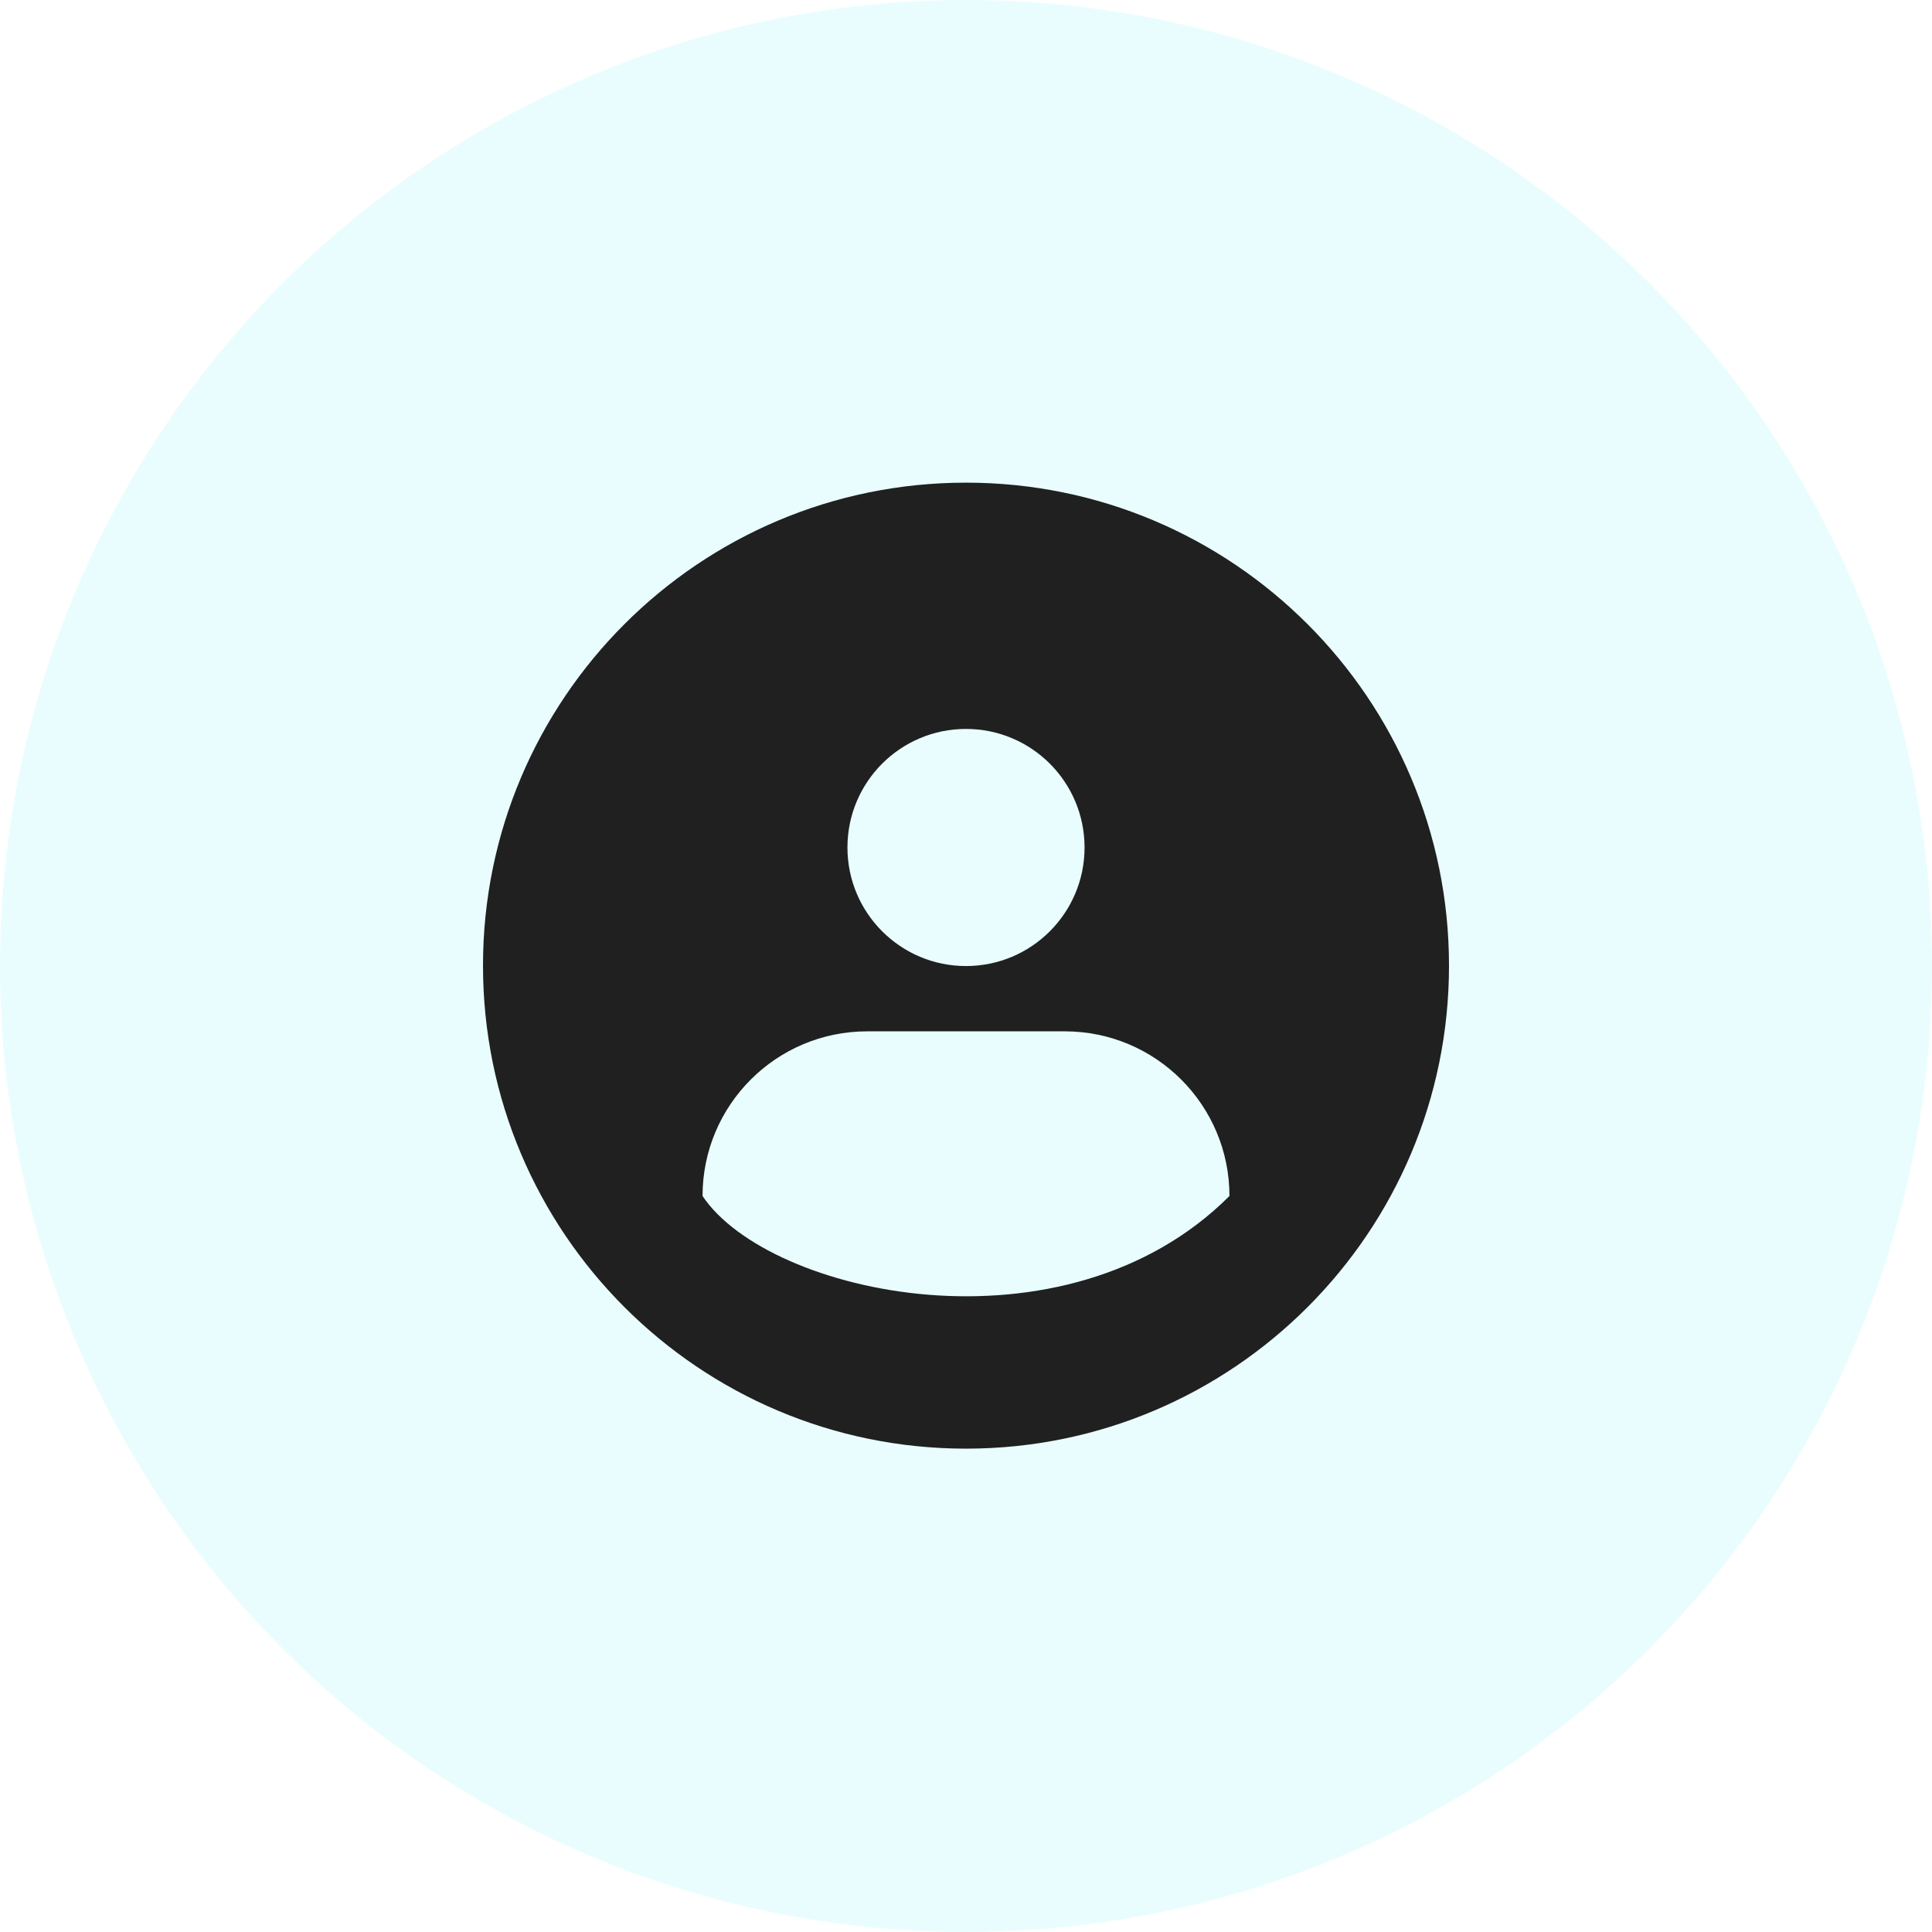
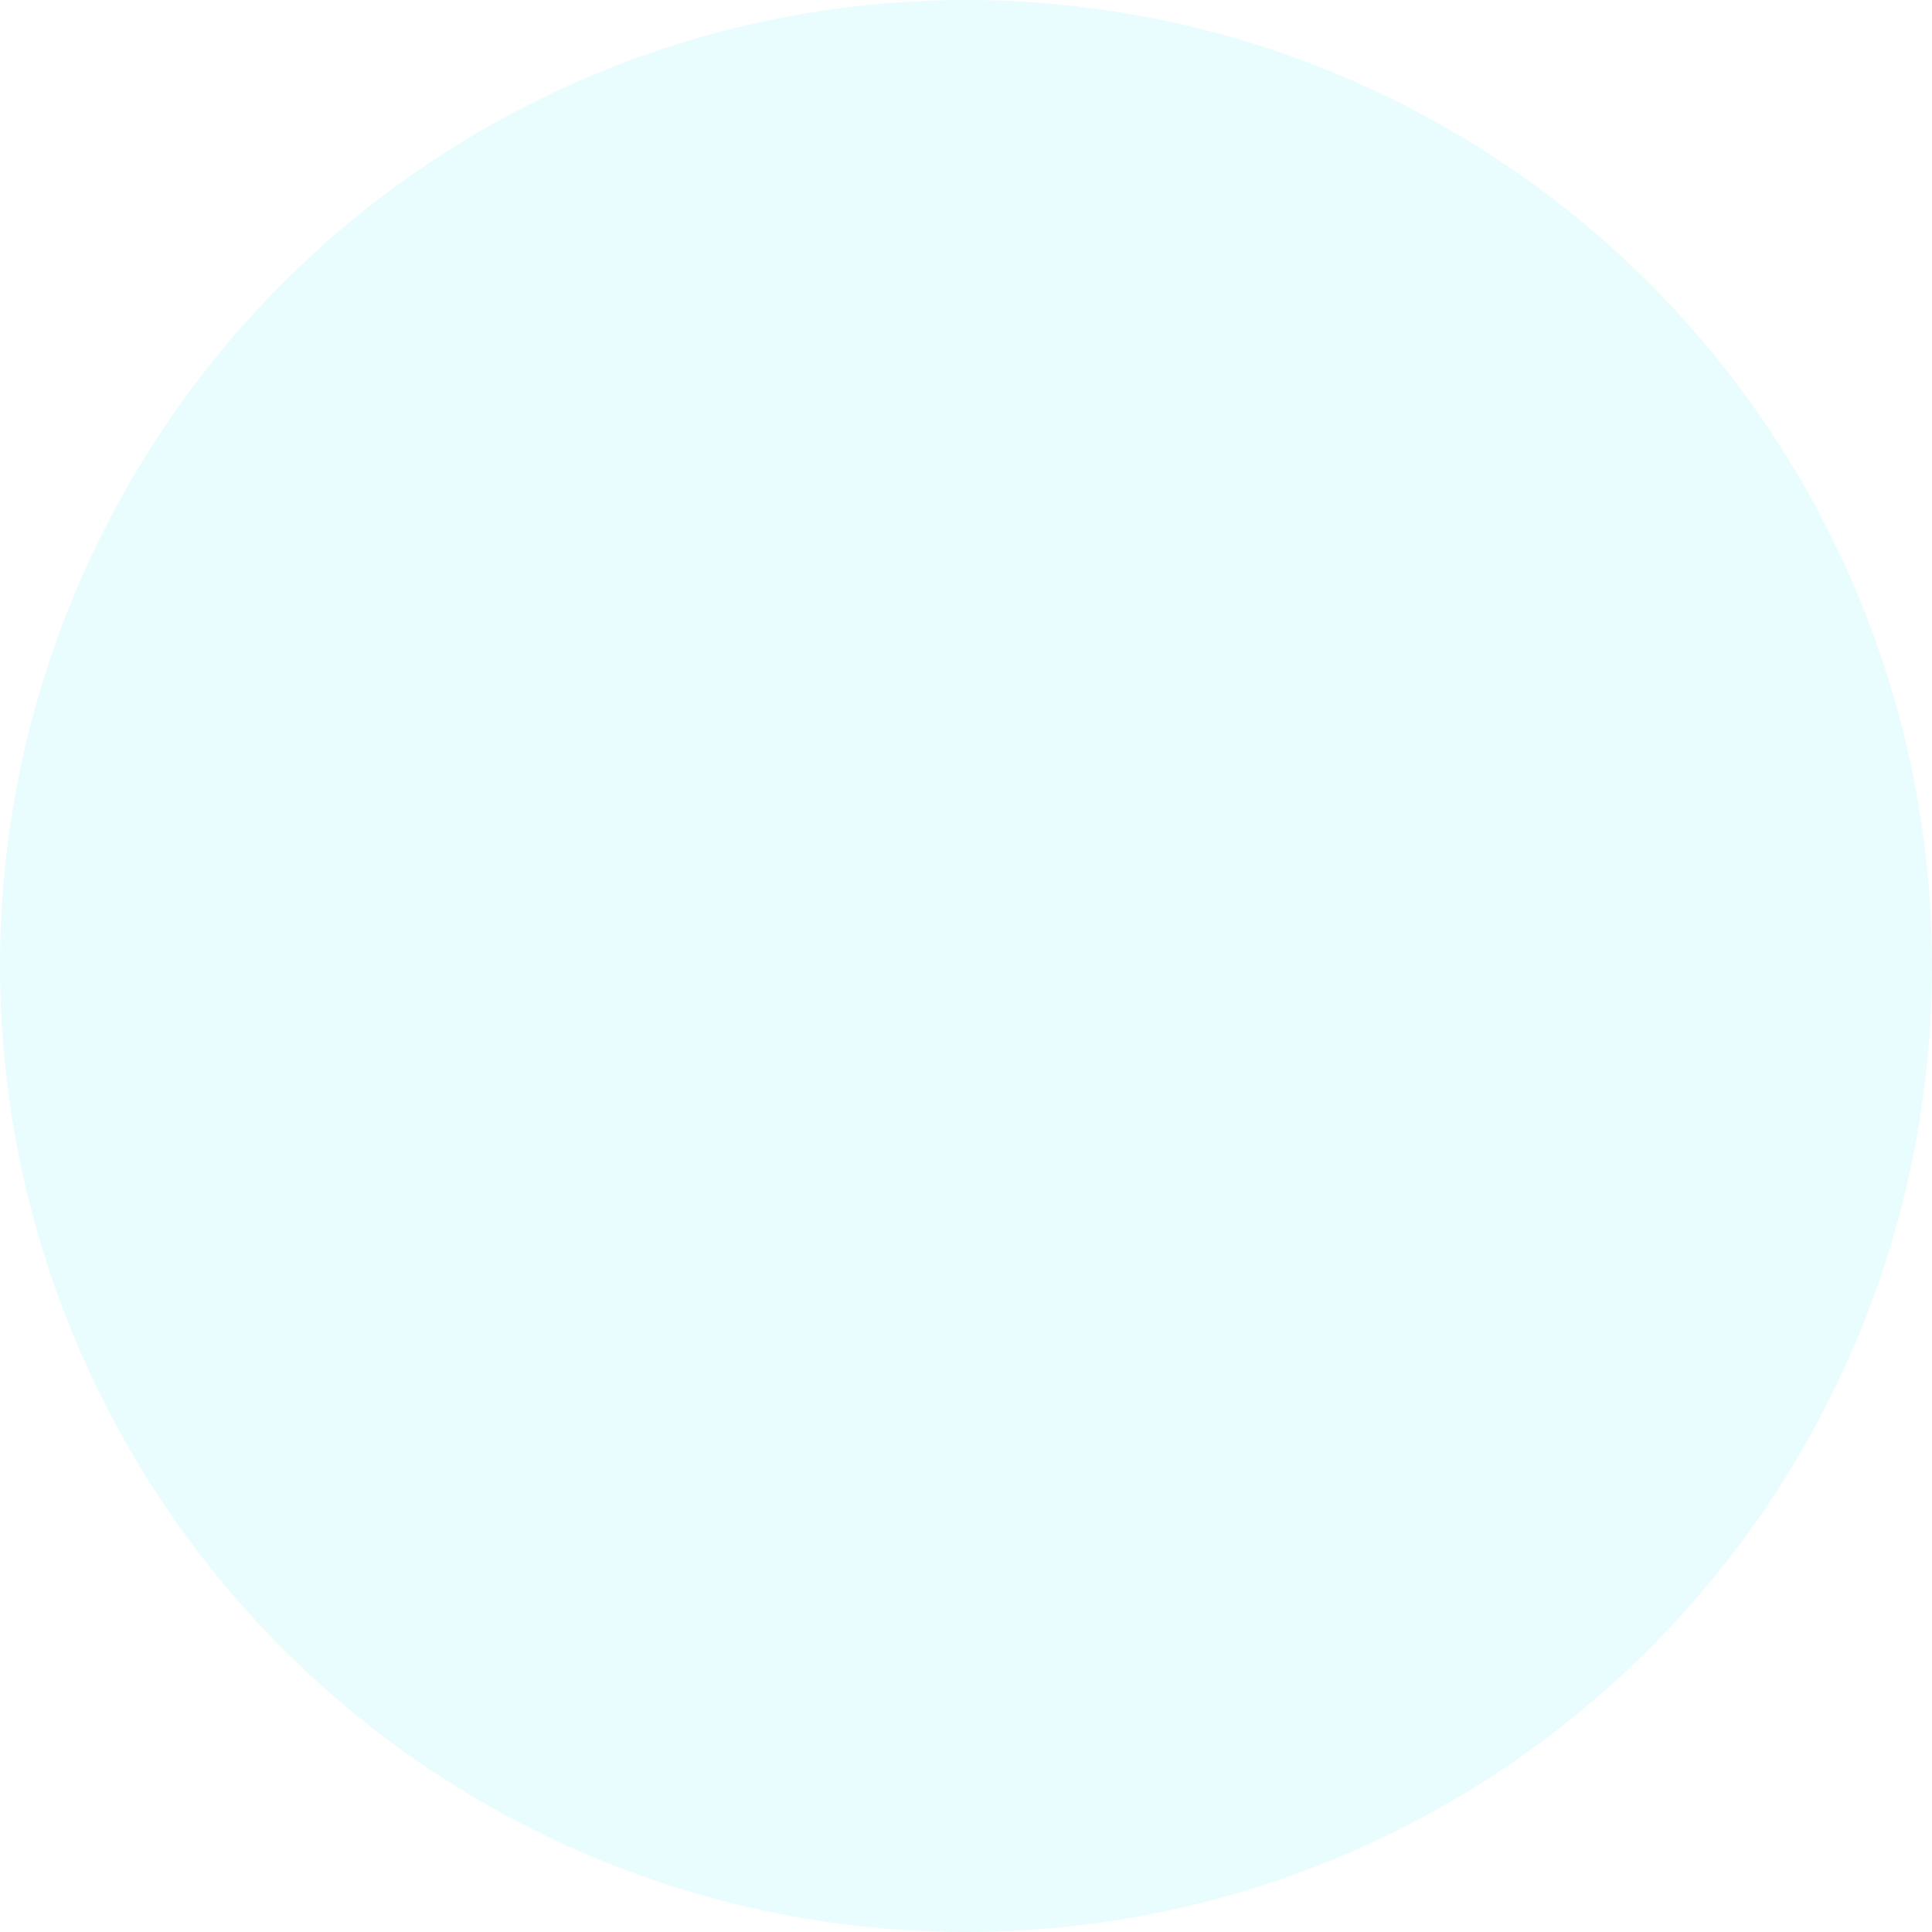
<svg xmlns="http://www.w3.org/2000/svg" width="44" height="44" viewBox="0 0 44 44" fill="none">
  <circle cx="22" cy="22" r="22" fill="#26E6F0" fill-opacity="0.1" />
-   <path fill-rule="evenodd" clip-rule="evenodd" d="M33 21.992C33 28.067 28.075 32.992 22 32.992C15.925 32.992 11 28.067 11 21.992C11 15.917 15.925 10.992 22 10.992C28.075 10.992 33 15.917 33 21.992ZM28 27.238C24.25 30.988 17.5 29.488 16 27.238C16 25.167 17.679 23.488 19.75 23.488L24.25 23.488C26.321 23.488 28 25.167 28 27.238ZM24.7 19.301C24.7 20.792 23.491 22.001 22 22.001C20.509 22.001 19.3 20.792 19.3 19.301C19.3 17.809 20.509 16.601 22 16.601C23.491 16.601 24.7 17.809 24.7 19.301Z" fill="#202020" />
</svg>